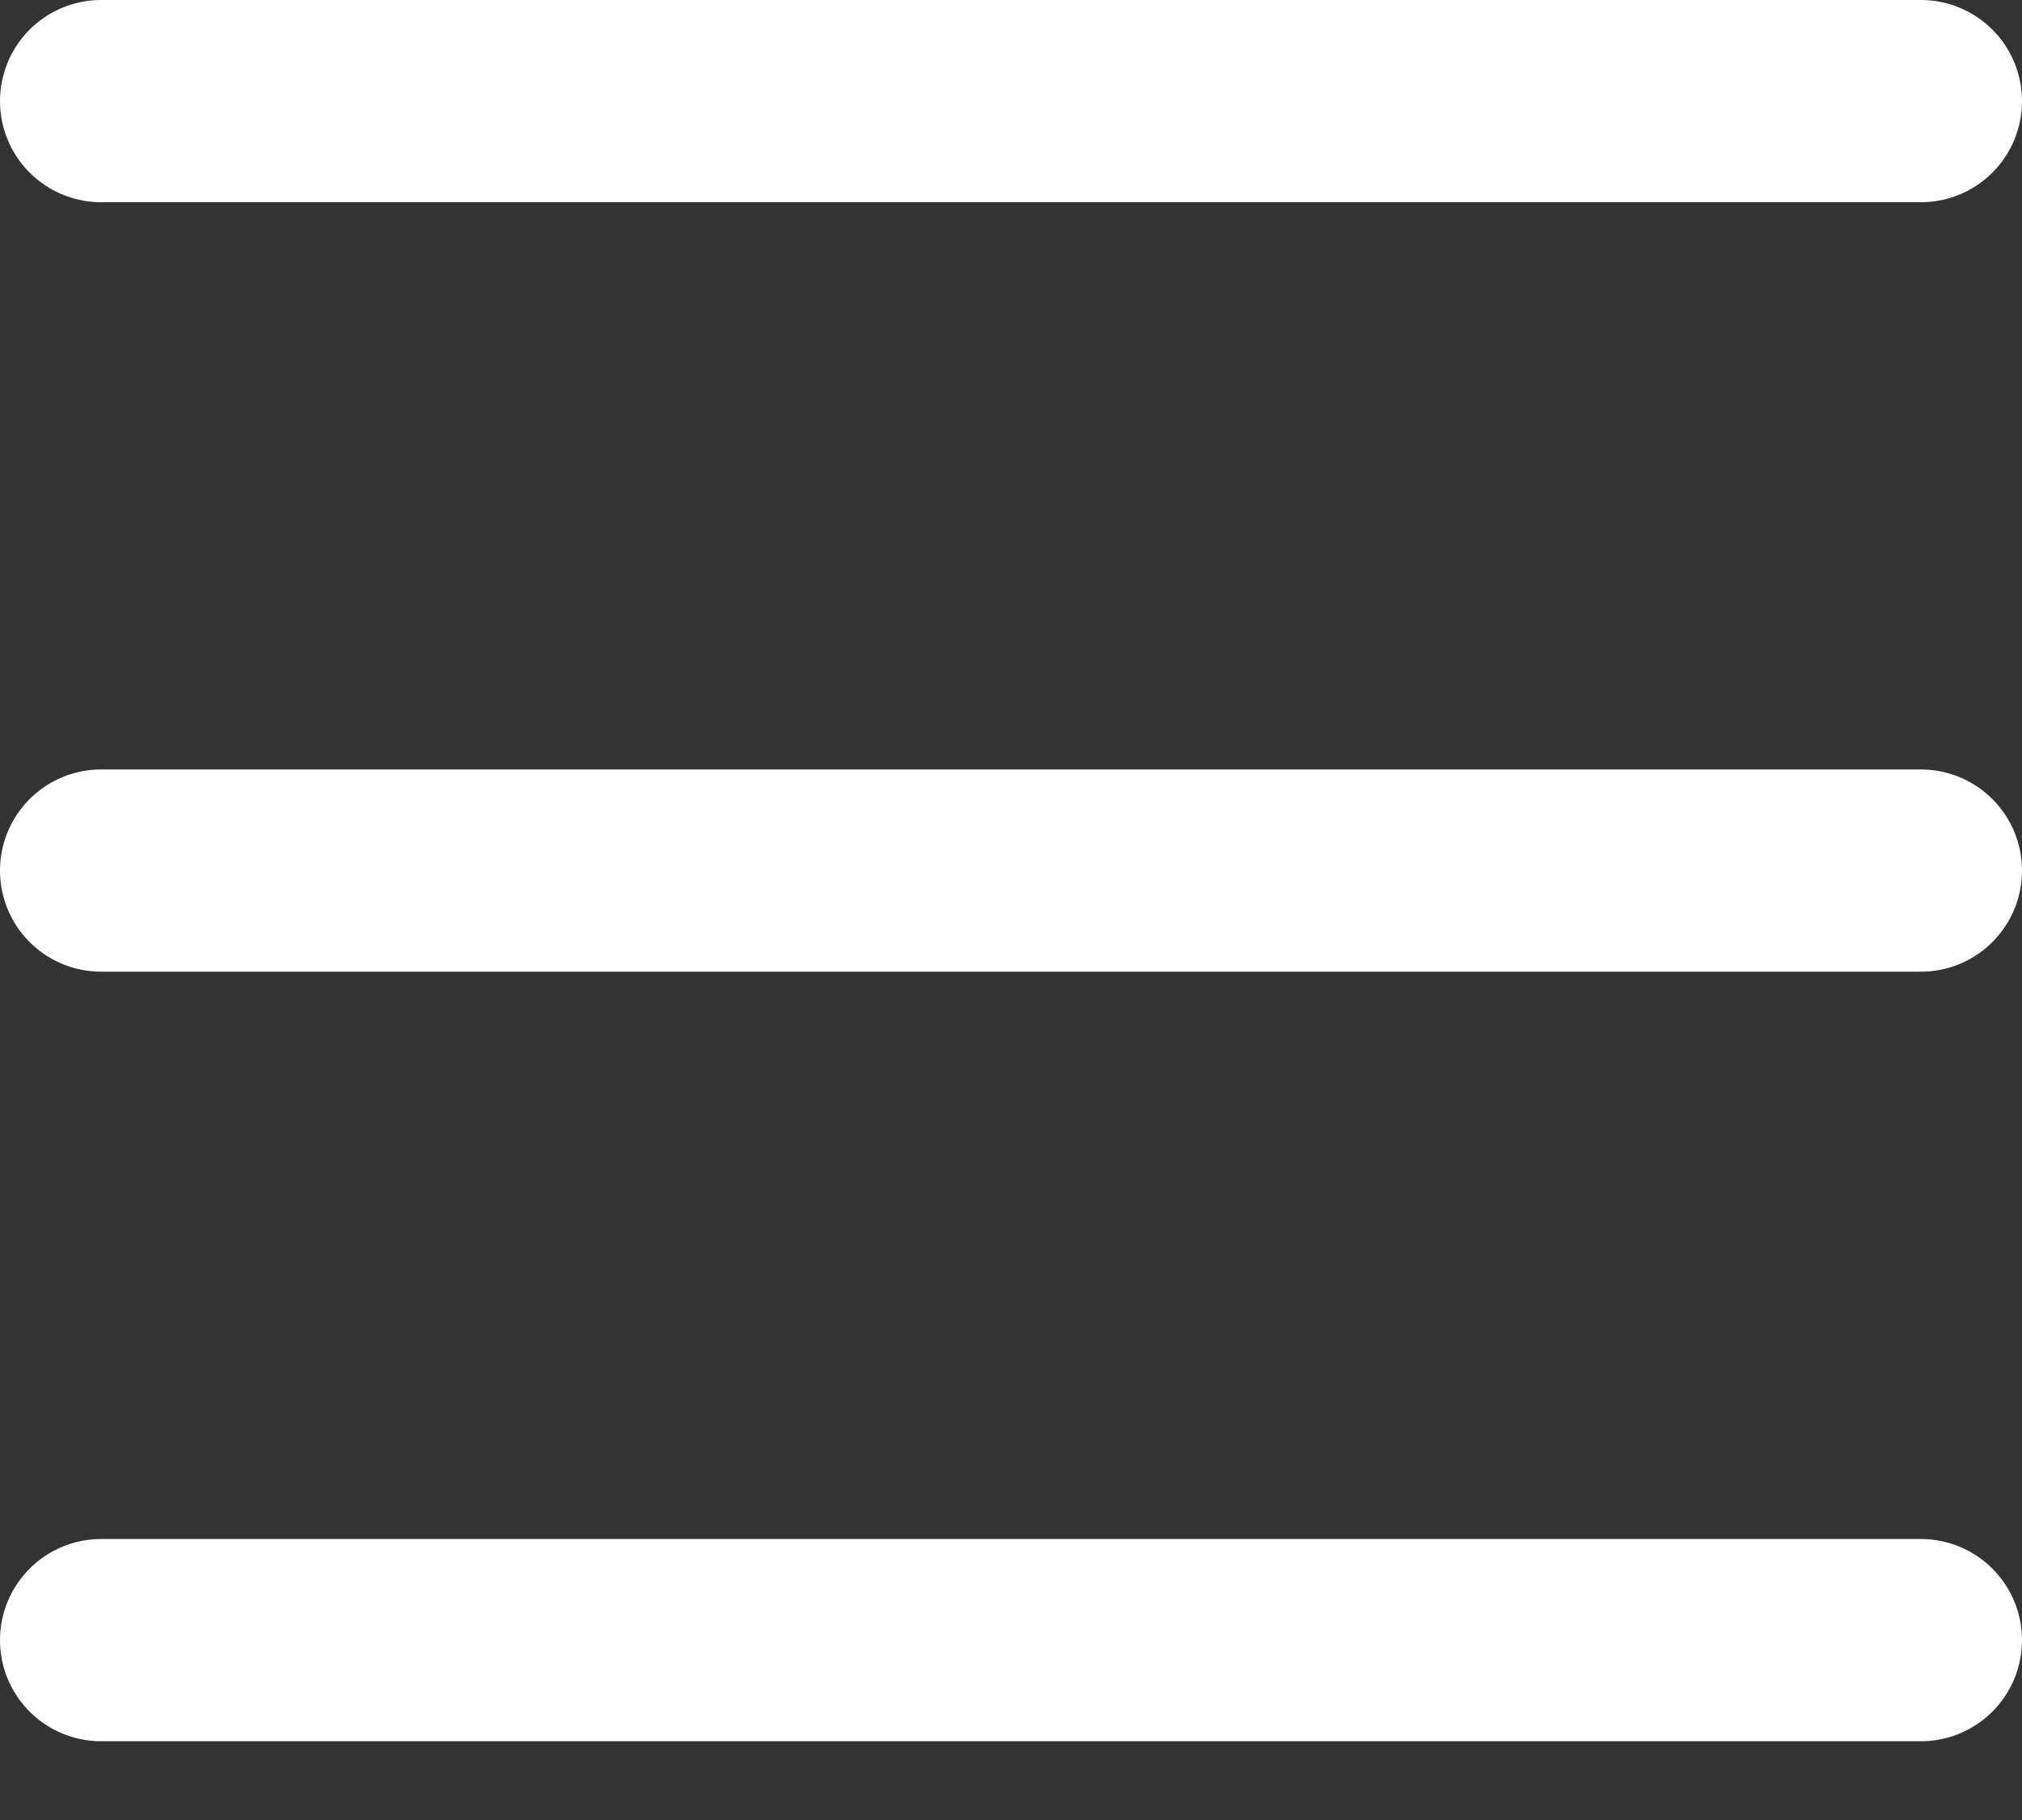
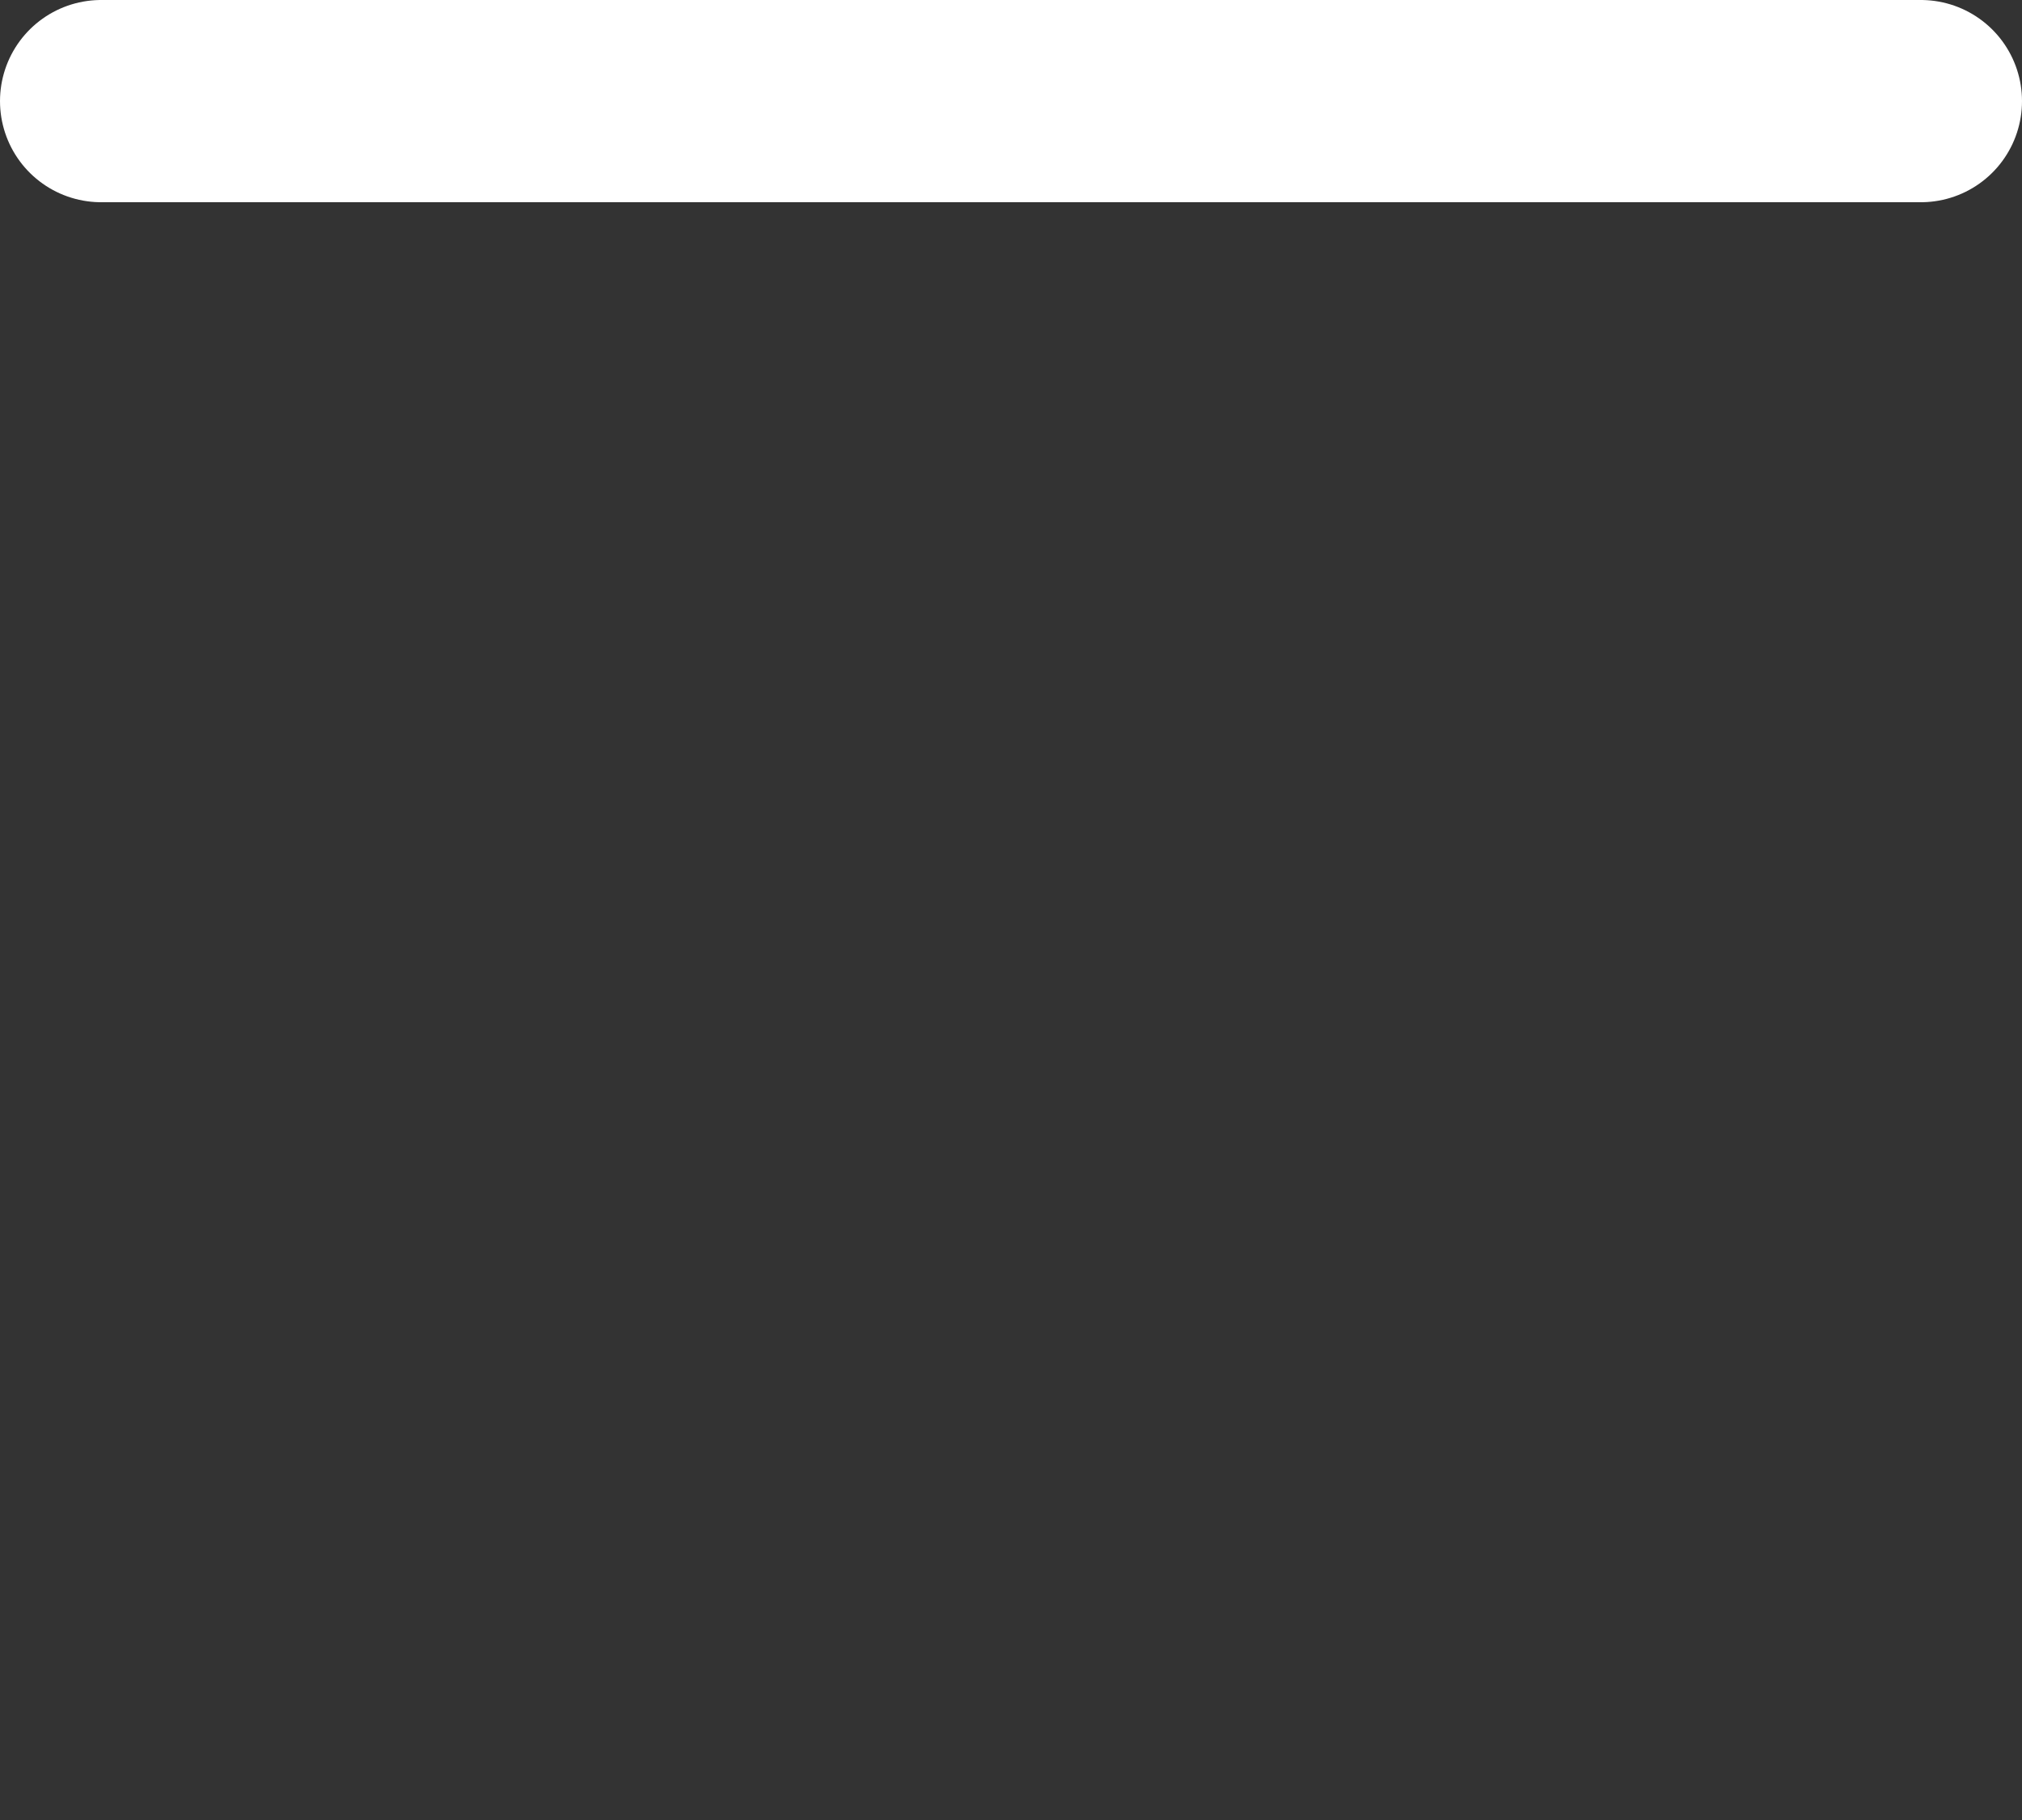
<svg xmlns="http://www.w3.org/2000/svg" width="20" height="18" viewBox="0 0 20 18" fill="none">
  <rect x="0" y="0" width="20" height="18" fill="#333333" stroke="none" />
-   <path d="M1 8.61H19" stroke="white" stroke-width="2" stroke-linecap="round" stroke-linejoin="round" />
  <path d="M1 1H19" stroke="white" stroke-width="2" stroke-linecap="round" stroke-linejoin="round" />
-   <path d="M1 16.221H19" stroke="white" stroke-width="2" stroke-linecap="round" stroke-linejoin="round" />
</svg>